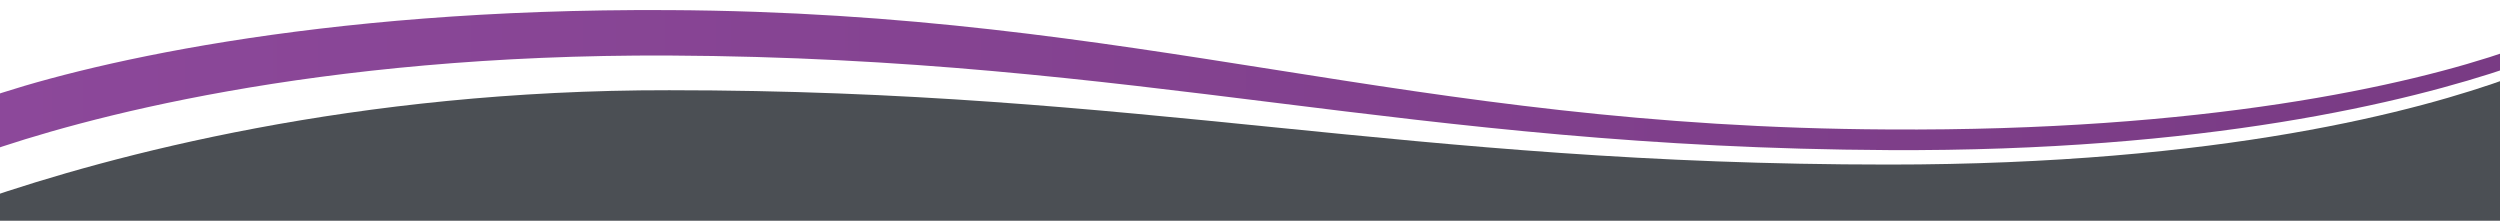
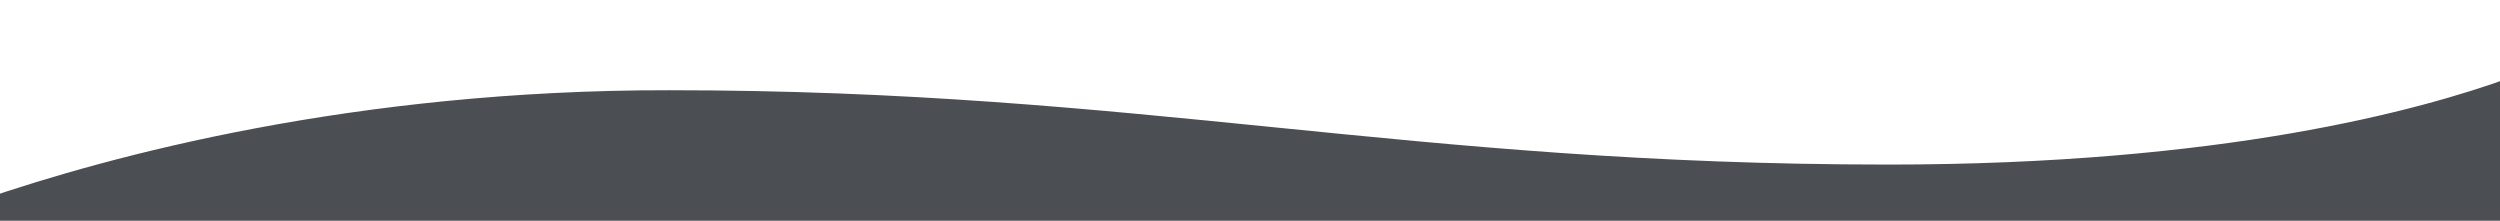
<svg xmlns="http://www.w3.org/2000/svg" viewBox="0 0 1280 113">
  <linearGradient id="a" gradientUnits="objectBoundingBox" x2="1" y1=".496" y2=".496">
    <stop offset="0" stop-color="#8c489a" />
    <stop offset="1" stop-color="#793b84" />
  </linearGradient>
  <clipPath id="b">
    <path d="m0 0h1280v113h-1280z" />
  </clipPath>
  <g clip-path="url(#b)">
-     <path d="m975.7 61.122c-247.386-1.269-381.231-59.839-624.18-61.108-182.899-1.057-303.211 28.757-351.42 45.672l.423 27.488c48.209-16.916 168.521-50.747 351.42-49.9 242.738 1.269 376.793 47.152 624.183 48.421 162.389.846 266-24.739 318.223-42.5l-.423-8.458c-52.015 17.972-155.834 41.442-318.226 40.385z" fill="url(#a)" transform="translate(-9.077 5.16)" />
    <path d="m976.026 60.915c-247.6 0-381.445-38.06-624.183-38.06-161.12-.212-285.872 33.408-351.843 56.032v117.563h1294.672v-180.15c-46.517 16.916-147.799 44.615-318.646 44.615z" fill="#4b4f54" transform="translate(-9.188 23.34)" />
  </g>
</svg>